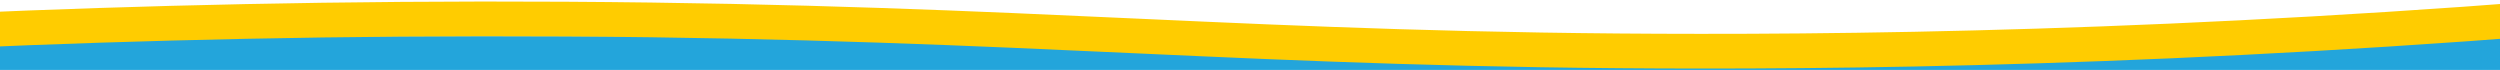
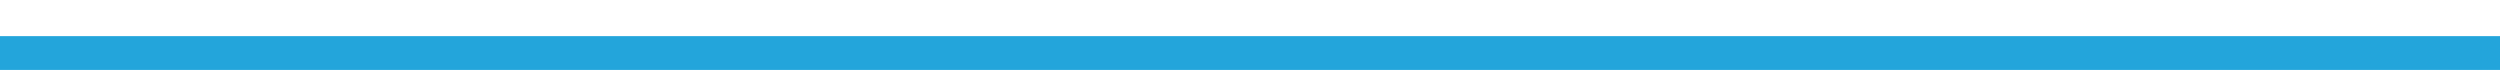
<svg xmlns="http://www.w3.org/2000/svg" version="1.1" id="Calque_1" x="0px" y="0px" viewBox="0 0 1440.3 40.3" style="enable-background:new 0 0 1440.3 40.3;" xml:space="preserve">
  <style type="text/css">
	.st0{fill:#23A5DB;}
	.st1{fill:none;stroke:#FFCC00;stroke-width:20;stroke-miterlimit:10;}
</style>
  <rect x="-220" y="20.8" class="st0" width="1842" height="30.2" />
-   <path class="st1" d="M-275.8,33.7C-141.6,22.6,67.7,9.5,325.7,11c272.5,1.6,392.5,18.4,653.8,18.5c148,0.1,364.5-5.2,630.1-31.9" />
</svg>